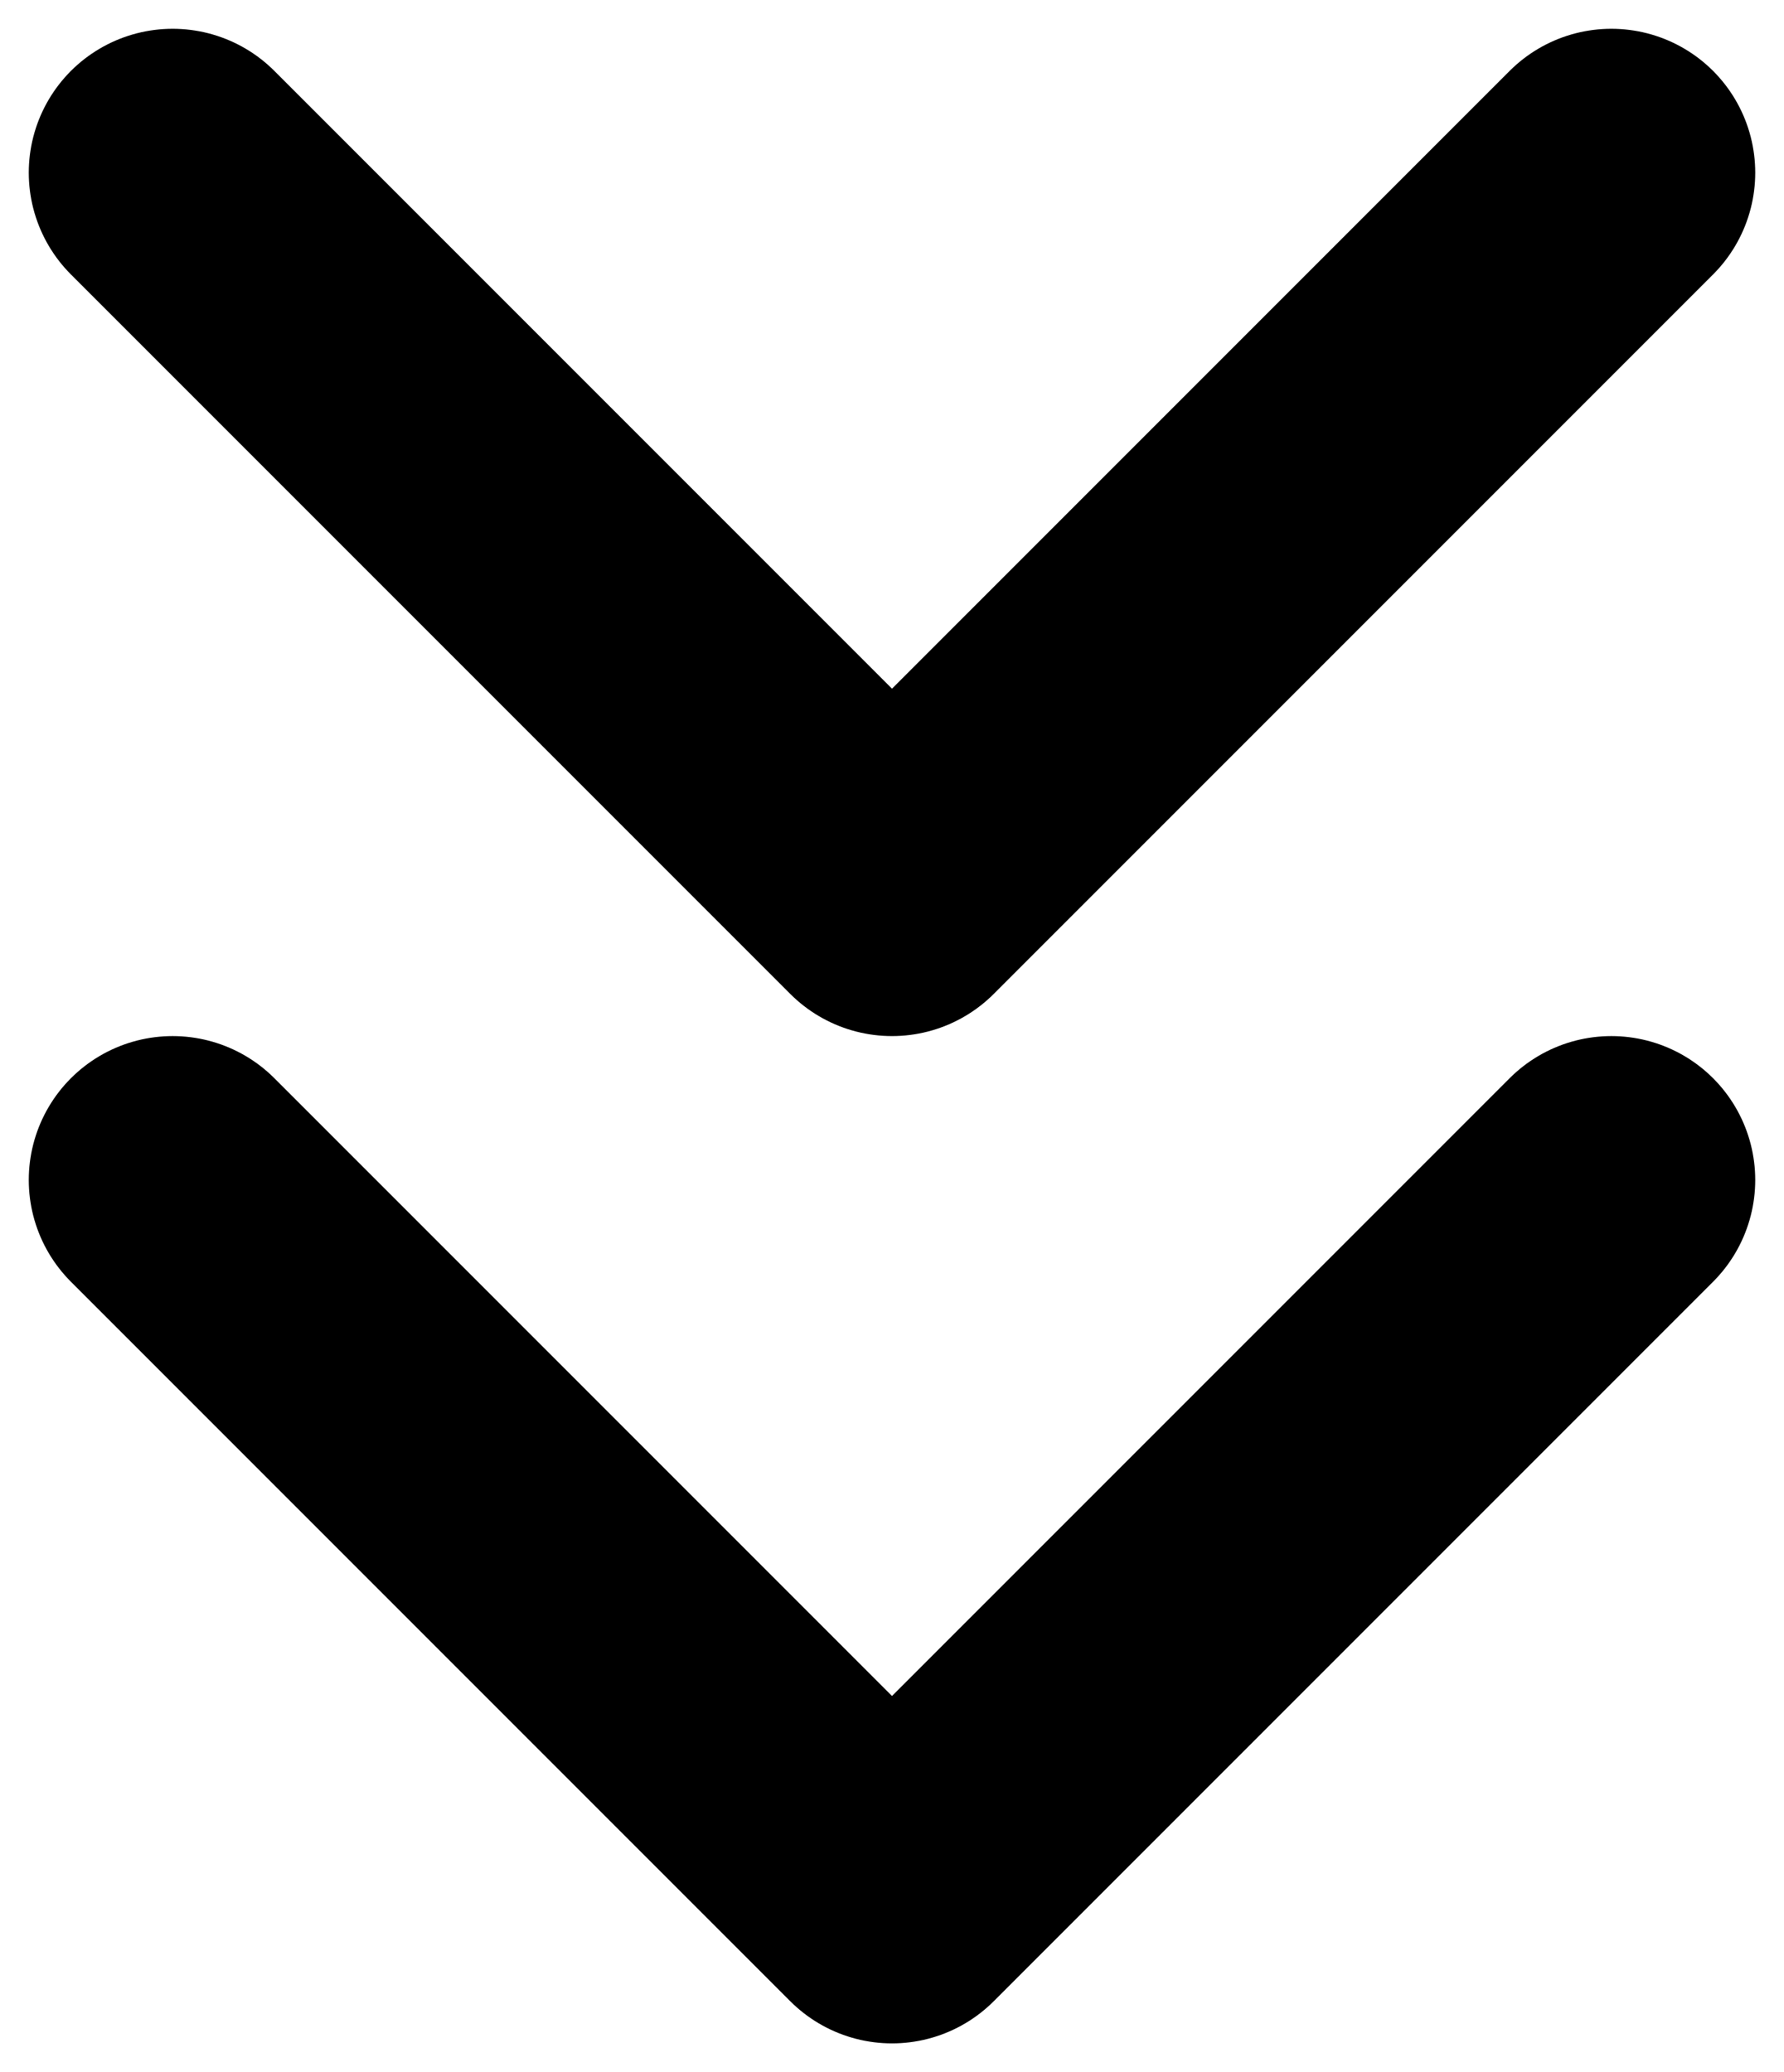
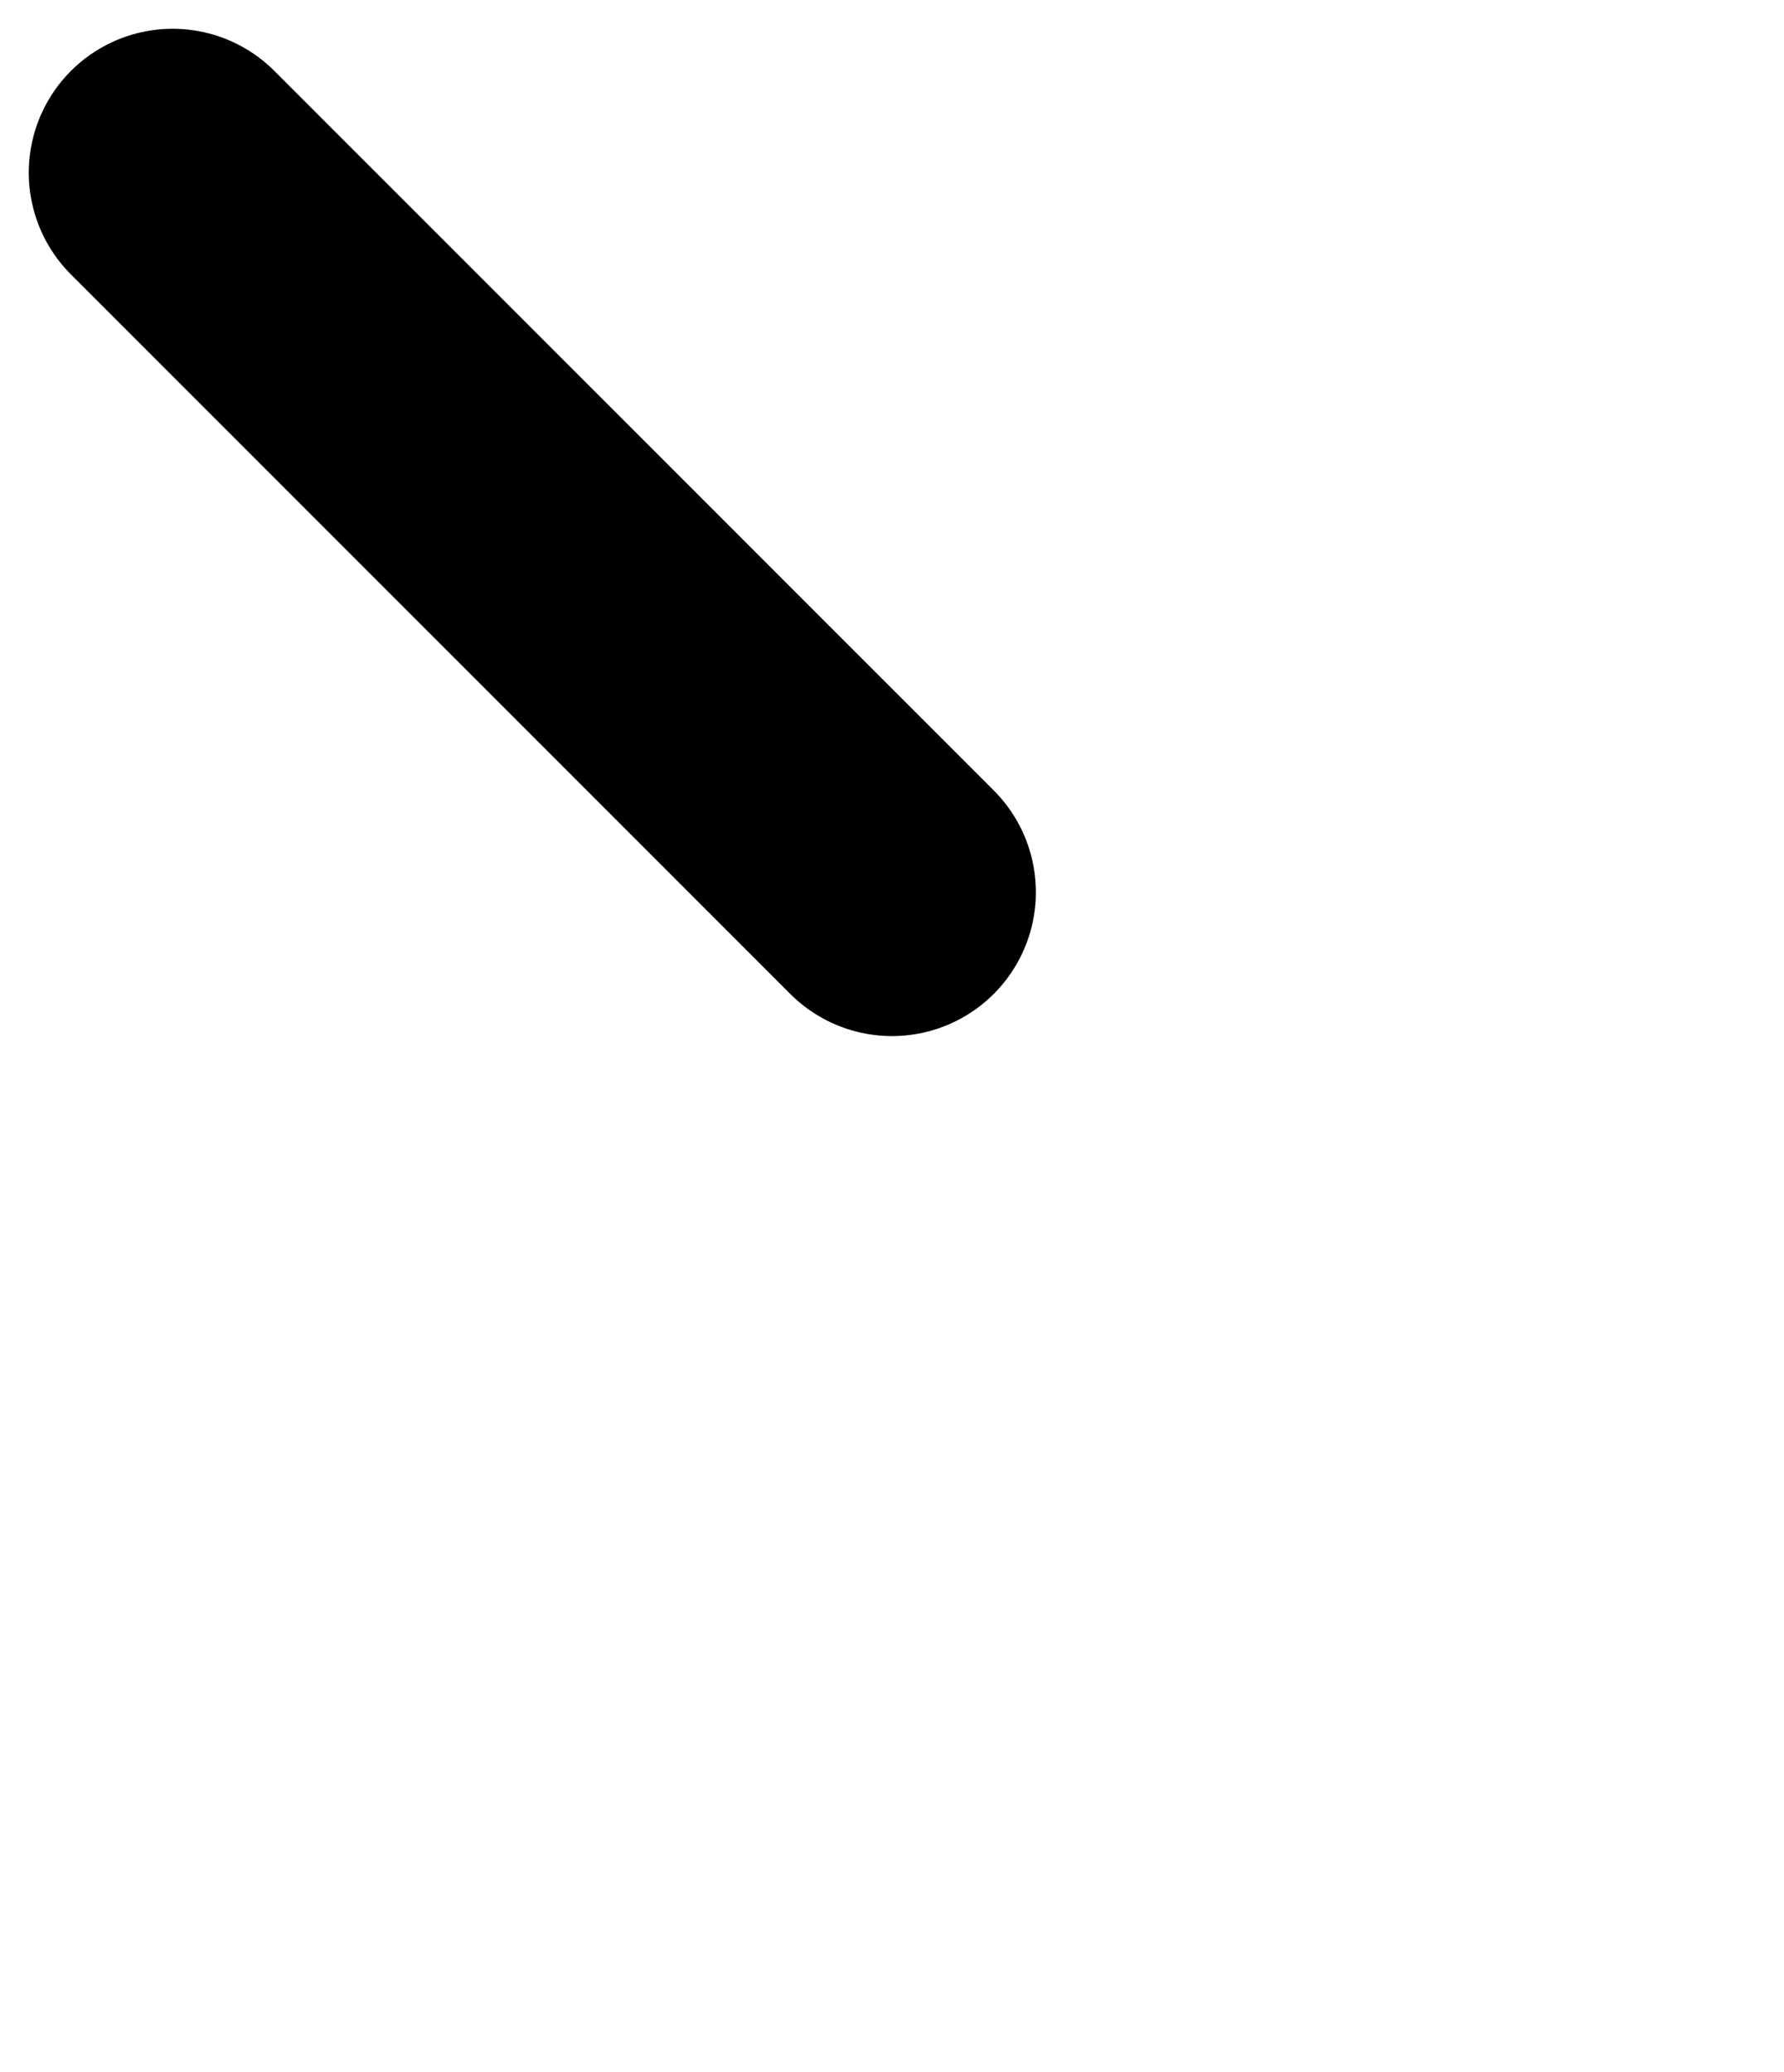
<svg xmlns="http://www.w3.org/2000/svg" width="31" height="36" viewBox="0 0 31 36" fill="none">
-   <path d="M3 20.5L15.5 33L28 20.5" stroke="black" stroke-width="5" stroke-linecap="round" stroke-linejoin="round" />
-   <path d="M3 3L15.5 15.5L28 3" stroke="black" stroke-width="5" stroke-linecap="round" stroke-linejoin="round" />
+   <path d="M3 3L15.5 15.5" stroke="black" stroke-width="5" stroke-linecap="round" stroke-linejoin="round" />
</svg>